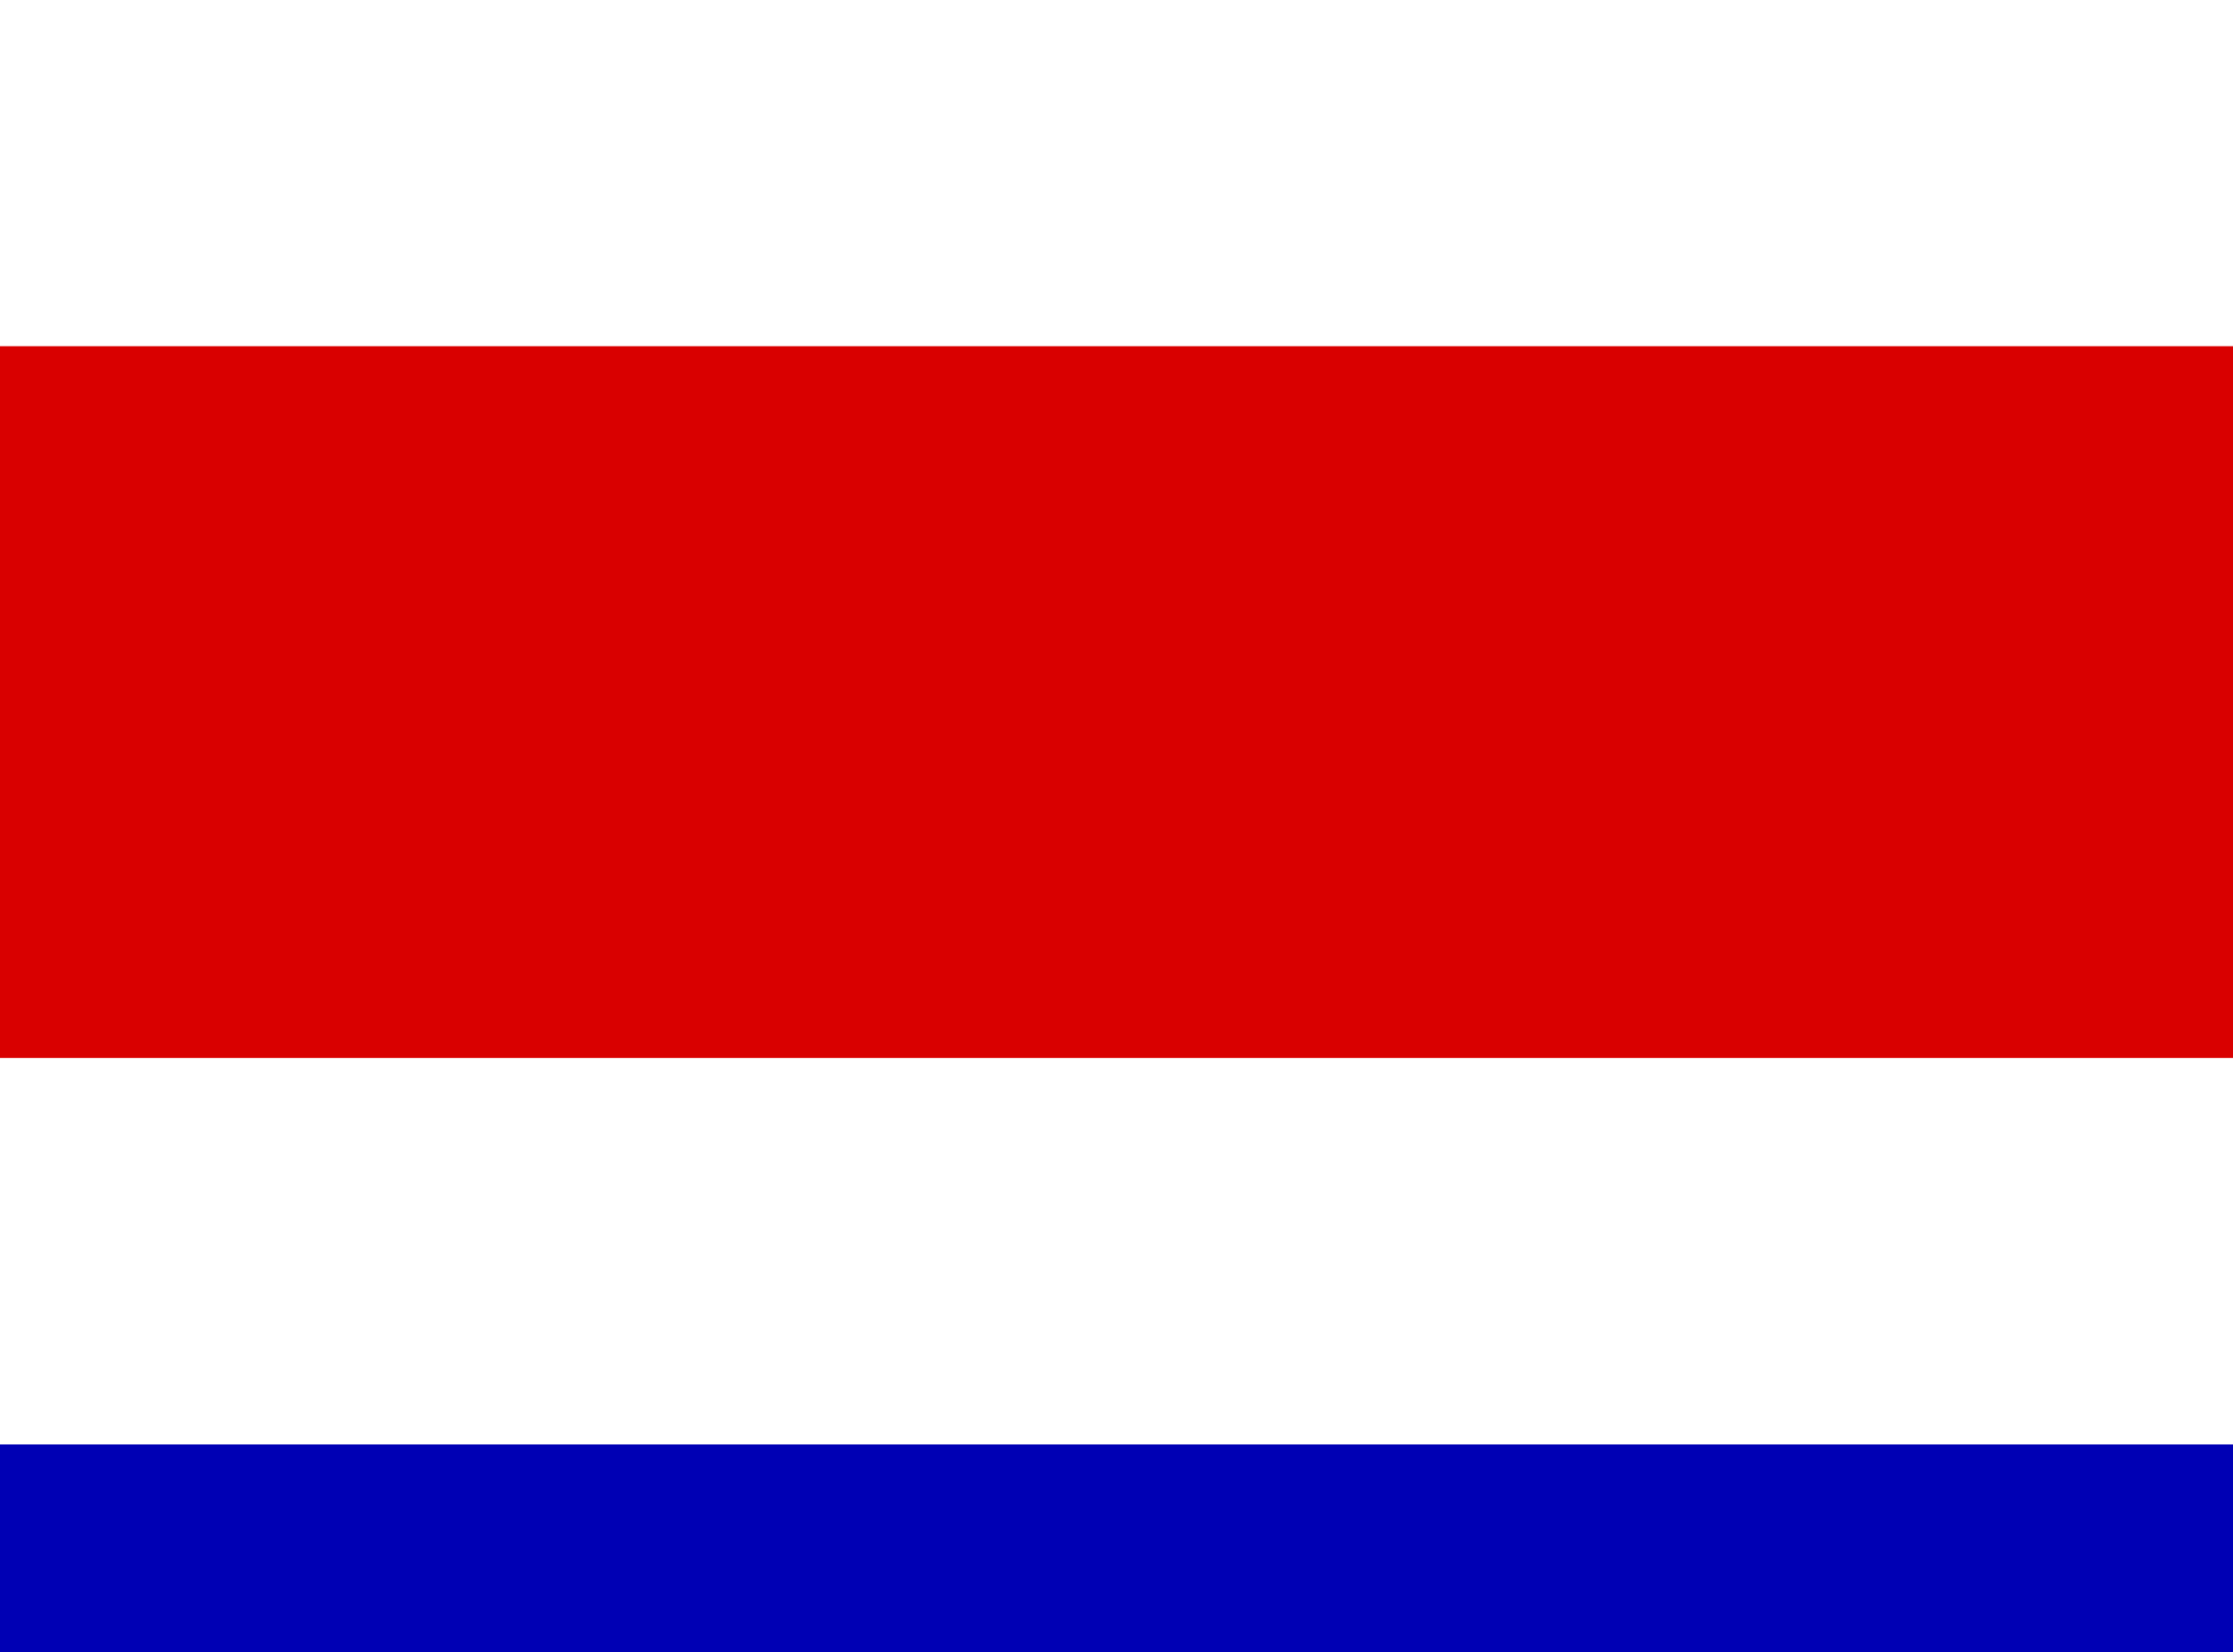
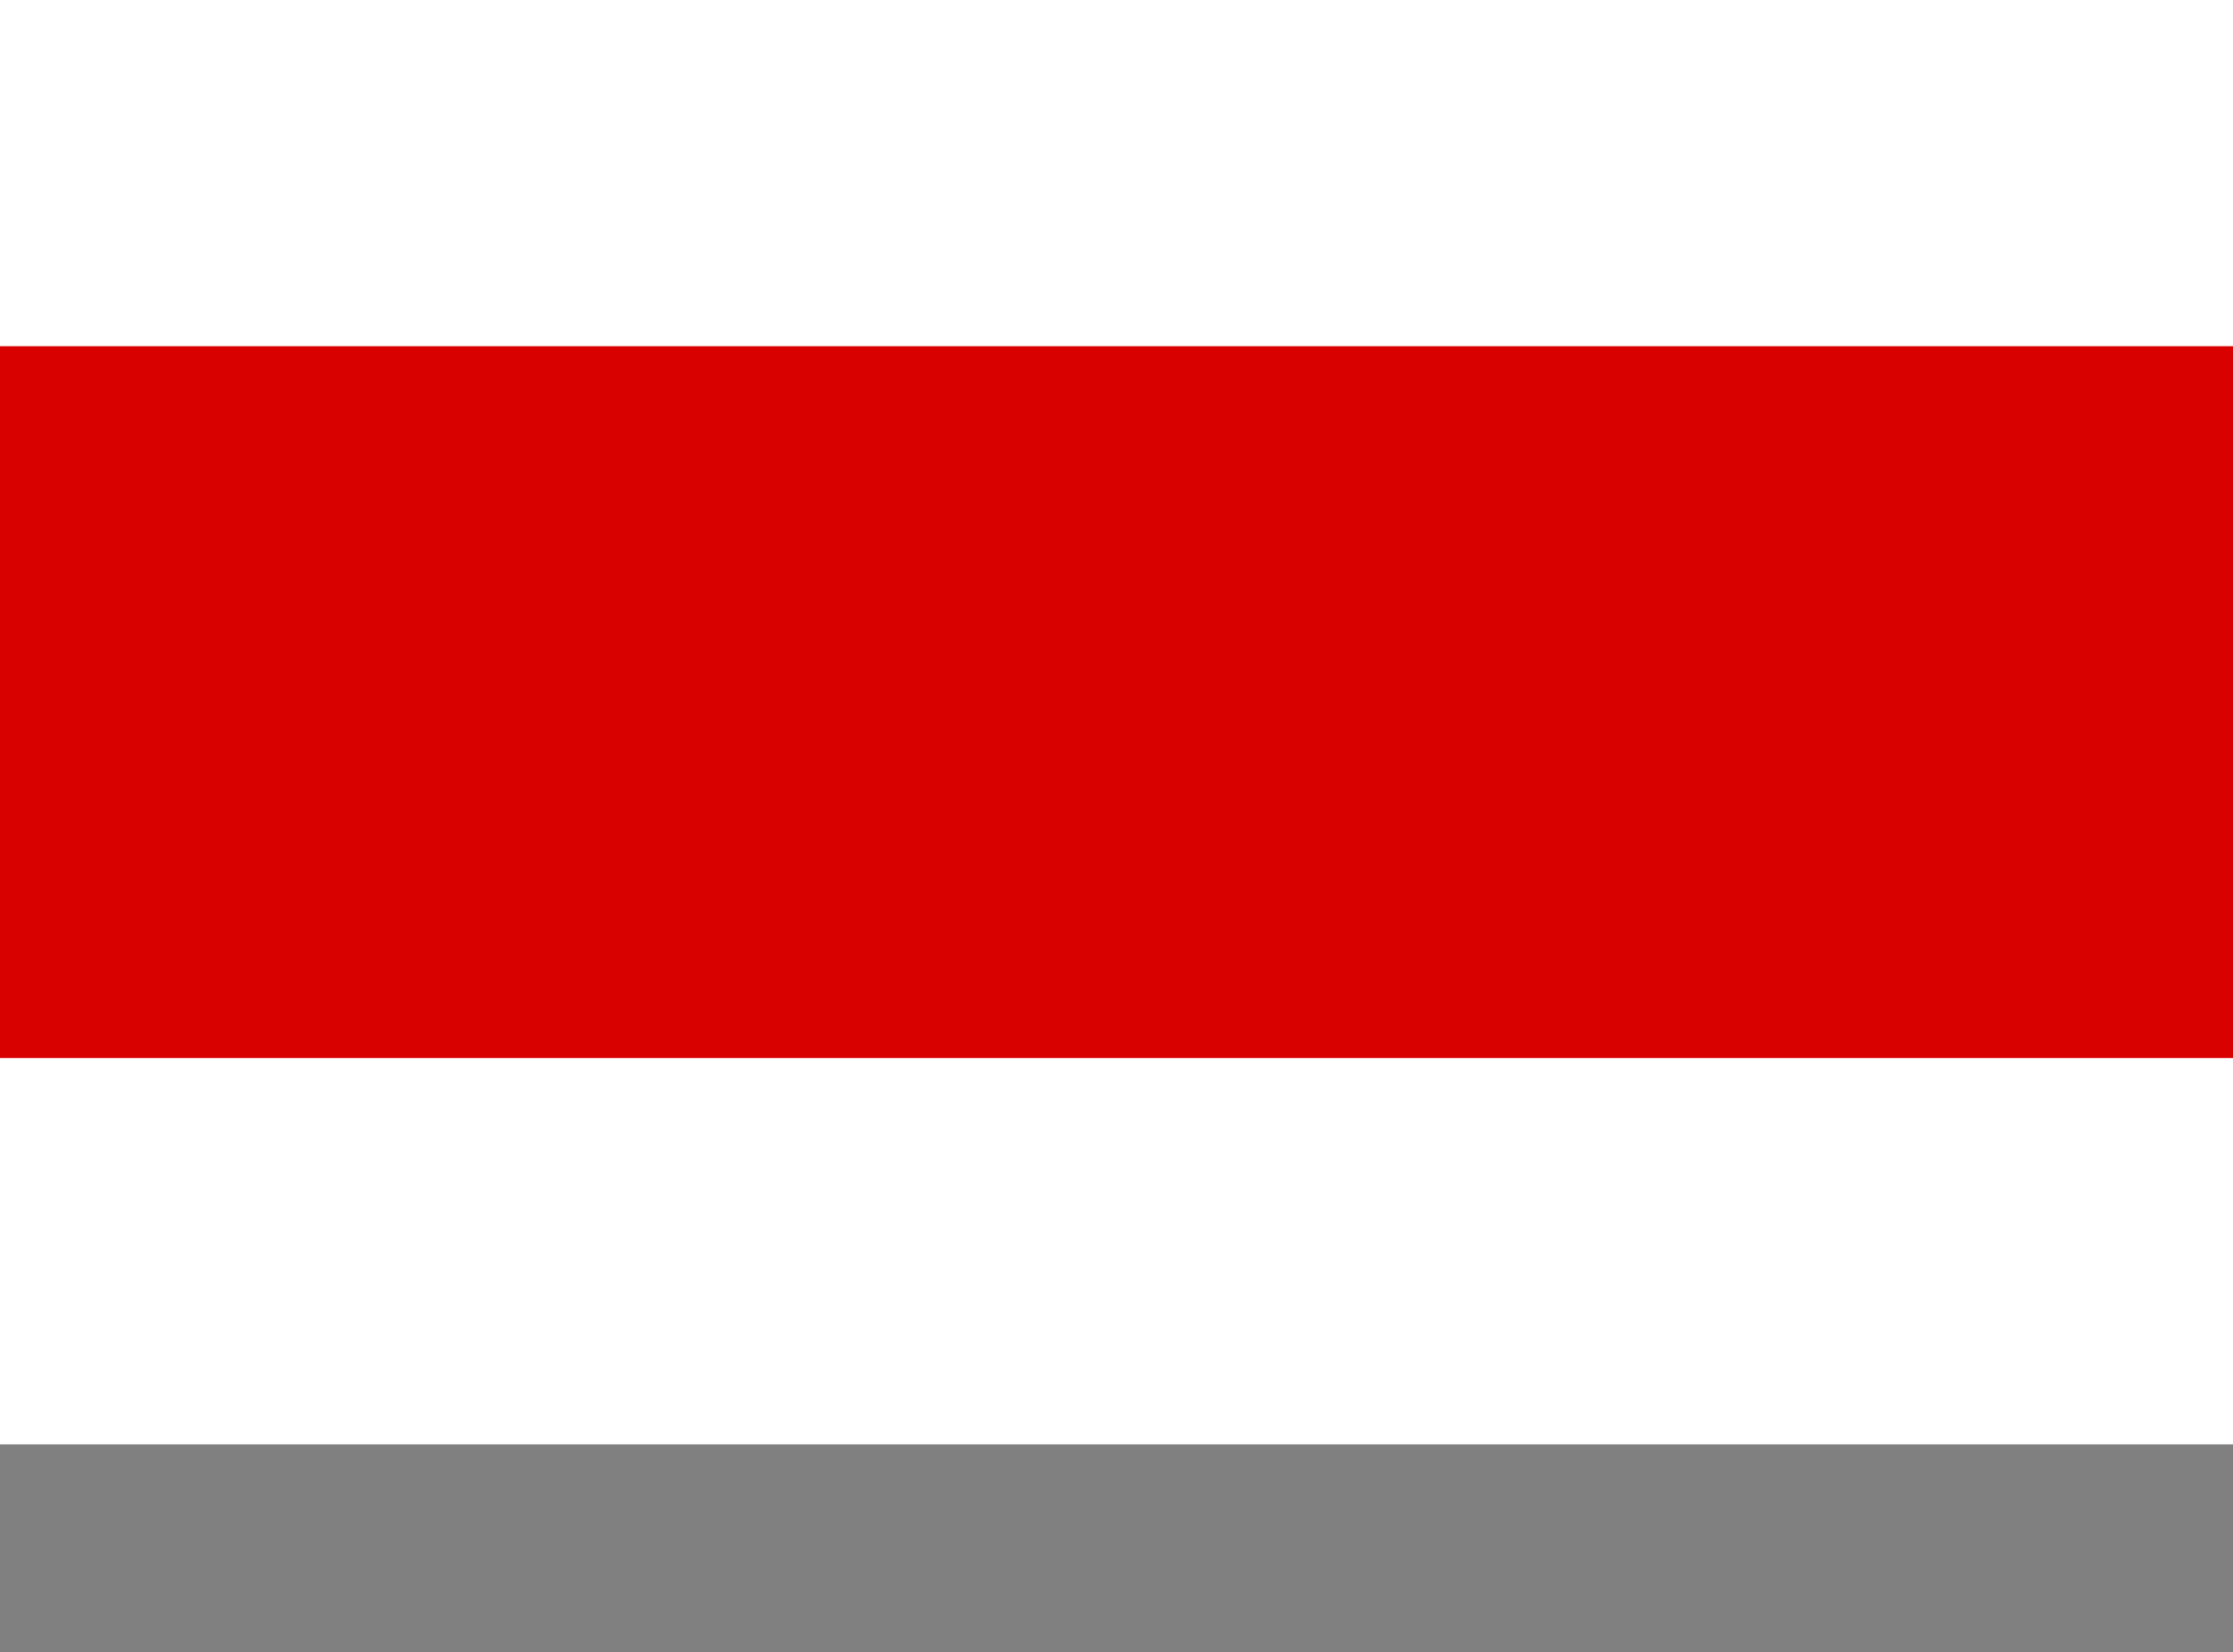
<svg xmlns="http://www.w3.org/2000/svg" width="50" height="37" viewBox="0 0 50 37" fill="none">
  <rect x="0" y="0" width="50" height="37" fill="#808080" stroke="none" />
  <g clip-path="url(#clip0_2013_24449)">
-     <path fill-rule="evenodd" clip-rule="evenodd" d="M-10.251 -8.188H54.448V40.336H-10.251V-8.188Z" fill="#0000B4" />
    <path fill-rule="evenodd" clip-rule="evenodd" d="M-10.656 -0.809H54.044V32.35H-10.656V-0.809Z" fill="white" />
    <path fill-rule="evenodd" clip-rule="evenodd" d="M-10.251 7.754H54.448V23.696H-10.251V7.754Z" fill="#D90000" />
  </g>
  <defs>
    <clipPath id="clip0_2013_24449">
      <rect width="64.7" height="48.525" fill="white" transform="translate(-10.251 -8.188)" />
    </clipPath>
  </defs>
</svg>